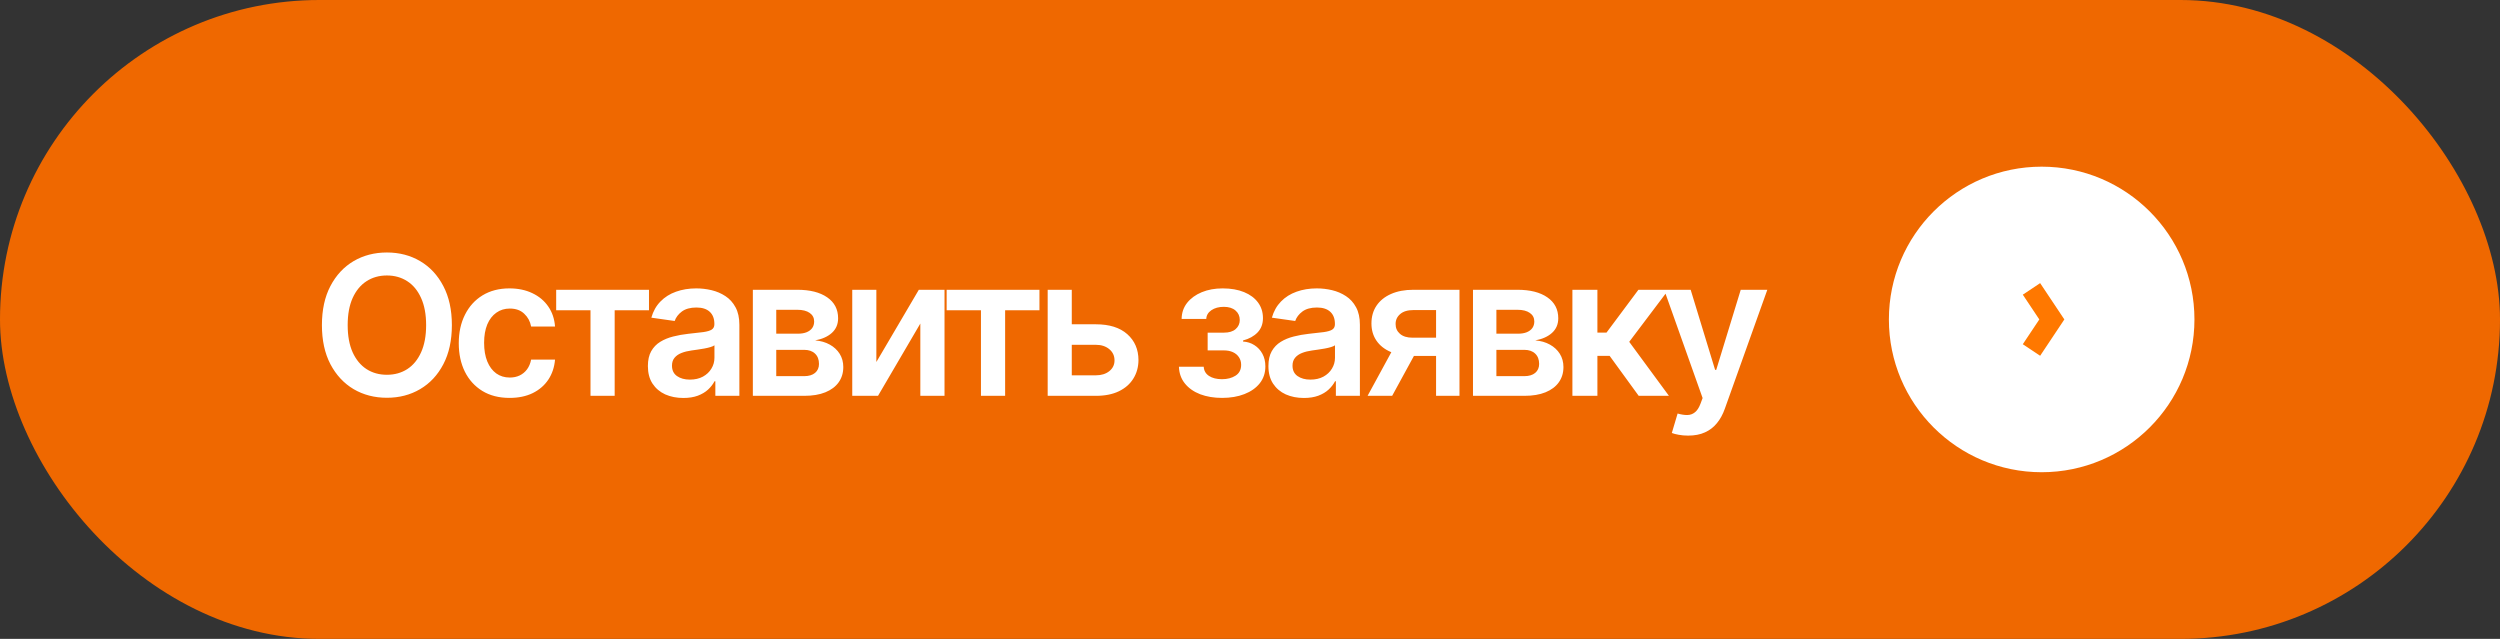
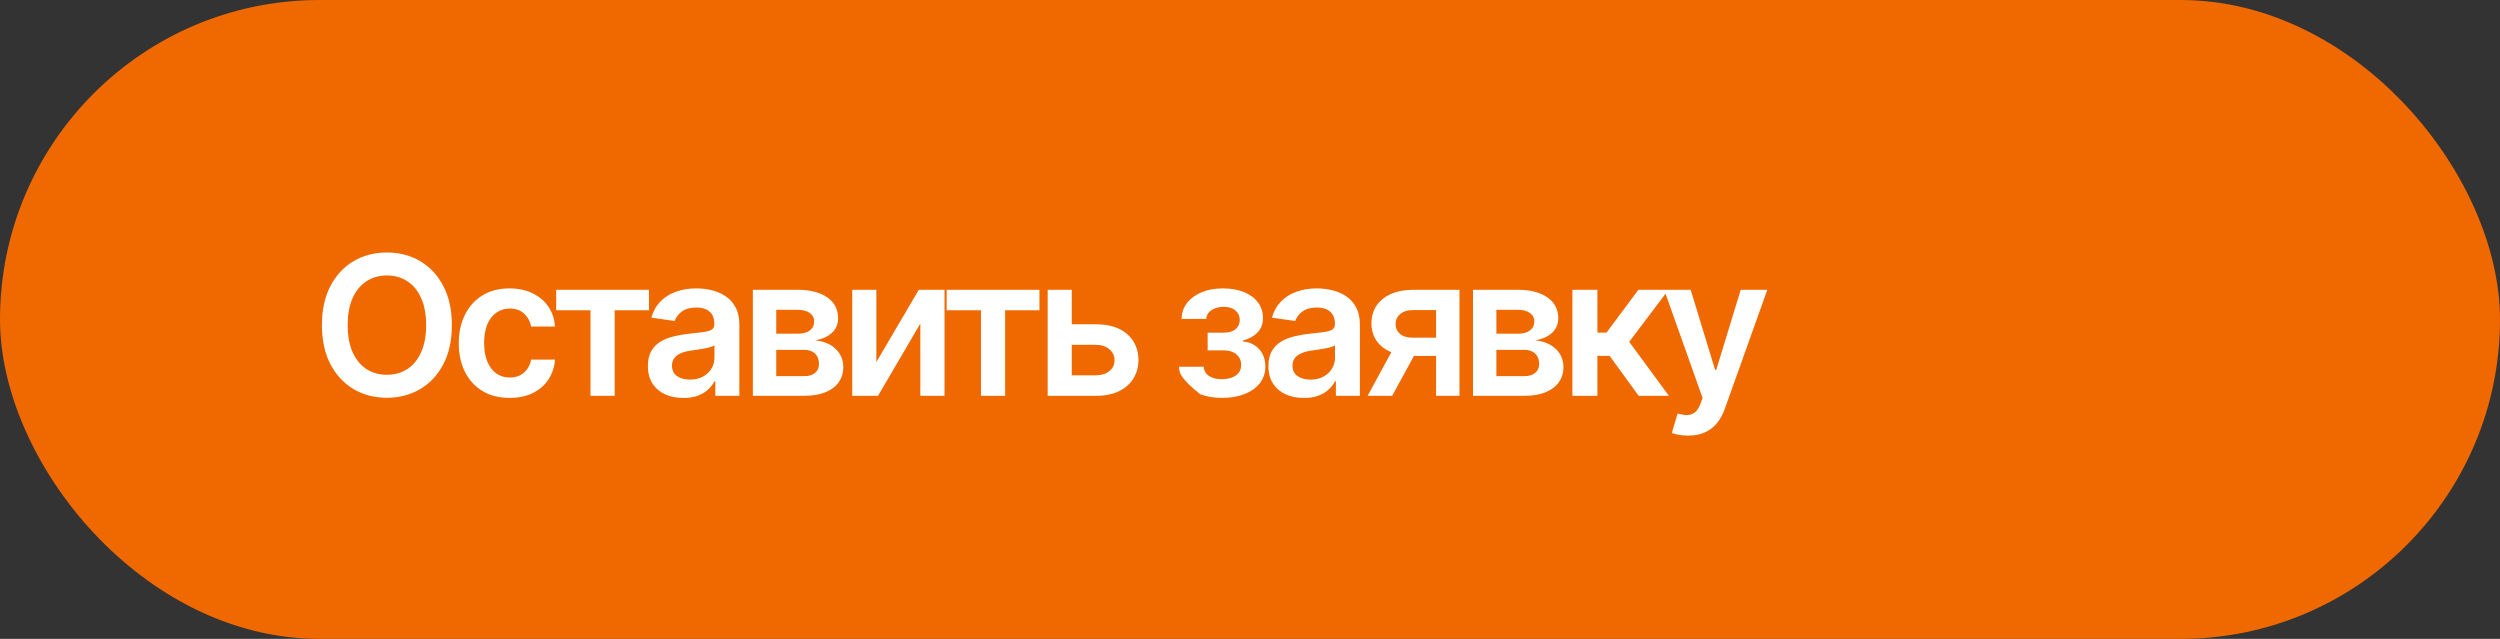
<svg xmlns="http://www.w3.org/2000/svg" width="180" height="46" viewBox="0 0 180 46" fill="none">
  <rect x="0" y="0" width="180" height="46" fill="#333333" stroke="none" />
  <rect width="180" height="46" rx="23" fill="#EF6800" />
-   <path d="M32.535 23.409C32.535 24.506 32.33 25.446 31.919 26.228C31.511 27.007 30.954 27.604 30.248 28.018C29.545 28.432 28.748 28.639 27.857 28.639C26.965 28.639 26.166 28.432 25.46 28.018C24.758 27.6 24.201 27.002 23.79 26.223C23.382 25.441 23.178 24.503 23.178 23.409C23.178 22.312 23.382 21.374 23.79 20.595C24.201 19.813 24.758 19.215 25.46 18.8C26.166 18.386 26.965 18.179 27.857 18.179C28.748 18.179 29.545 18.386 30.248 18.8C30.954 19.215 31.511 19.813 31.919 20.595C32.33 21.374 32.535 22.312 32.535 23.409ZM30.681 23.409C30.681 22.637 30.56 21.986 30.318 21.455C30.079 20.922 29.748 20.519 29.323 20.247C28.899 19.972 28.41 19.834 27.857 19.834C27.303 19.834 26.814 19.972 26.39 20.247C25.966 20.519 25.633 20.922 25.391 21.455C25.152 21.986 25.033 22.637 25.033 23.409C25.033 24.181 25.152 24.834 25.391 25.368C25.633 25.898 25.966 26.301 26.39 26.576C26.814 26.848 27.303 26.984 27.857 26.984C28.41 26.984 28.899 26.848 29.323 26.576C29.748 26.301 30.079 25.898 30.318 25.368C30.56 24.834 30.681 24.181 30.681 23.409ZM36.69 28.649C35.928 28.649 35.273 28.482 34.726 28.147C34.183 27.812 33.764 27.35 33.469 26.76C33.177 26.167 33.031 25.484 33.031 24.712C33.031 23.936 33.18 23.252 33.479 22.658C33.777 22.062 34.198 21.598 34.741 21.266C35.288 20.932 35.934 20.764 36.68 20.764C37.3 20.764 37.849 20.879 38.326 21.107C38.806 21.333 39.189 21.652 39.474 22.067C39.759 22.478 39.922 22.958 39.962 23.509H38.241C38.172 23.141 38.006 22.834 37.744 22.589C37.486 22.34 37.139 22.216 36.705 22.216C36.337 22.216 36.014 22.315 35.736 22.514C35.457 22.71 35.24 22.991 35.084 23.359C34.932 23.727 34.856 24.168 34.856 24.682C34.856 25.202 34.932 25.65 35.084 26.024C35.237 26.395 35.451 26.682 35.726 26.884C36.004 27.083 36.331 27.183 36.705 27.183C36.97 27.183 37.207 27.133 37.416 27.033C37.628 26.931 37.806 26.783 37.948 26.591C38.09 26.399 38.188 26.165 38.241 25.89H39.962C39.918 26.43 39.759 26.909 39.484 27.327C39.209 27.741 38.835 28.066 38.361 28.301C37.887 28.533 37.33 28.649 36.69 28.649ZM40.045 22.34V20.864H46.727V22.34H44.256V28.5H42.516V22.34H40.045ZM49.203 28.654C48.719 28.654 48.283 28.568 47.895 28.396C47.511 28.22 47.206 27.961 46.981 27.62C46.758 27.279 46.648 26.858 46.648 26.357C46.648 25.926 46.727 25.57 46.886 25.288C47.045 25.007 47.262 24.781 47.537 24.612C47.812 24.443 48.122 24.316 48.467 24.229C48.815 24.14 49.175 24.075 49.546 24.035C49.993 23.989 50.356 23.948 50.635 23.911C50.913 23.871 51.115 23.812 51.241 23.732C51.37 23.649 51.435 23.522 51.435 23.349V23.32C51.435 22.945 51.324 22.655 51.102 22.45C50.88 22.244 50.56 22.141 50.142 22.141C49.702 22.141 49.352 22.238 49.093 22.43C48.838 22.622 48.666 22.849 48.576 23.111L46.896 22.872C47.029 22.408 47.247 22.02 47.552 21.709C47.857 21.394 48.23 21.159 48.671 21.003C49.112 20.844 49.599 20.764 50.133 20.764C50.5 20.764 50.867 20.807 51.231 20.893C51.596 20.98 51.929 21.122 52.231 21.321C52.532 21.517 52.774 21.783 52.956 22.121C53.142 22.459 53.235 22.882 53.235 23.389V28.5H51.505V27.451H51.445C51.336 27.663 51.182 27.862 50.983 28.048C50.787 28.23 50.54 28.377 50.242 28.49C49.947 28.599 49.601 28.654 49.203 28.654ZM49.67 27.332C50.032 27.332 50.345 27.26 50.61 27.118C50.875 26.972 51.079 26.78 51.221 26.541C51.367 26.303 51.44 26.042 51.44 25.761V24.861C51.384 24.907 51.288 24.95 51.152 24.99C51.019 25.03 50.87 25.065 50.704 25.095C50.539 25.124 50.374 25.151 50.212 25.174C50.05 25.197 49.909 25.217 49.789 25.234C49.521 25.27 49.281 25.33 49.069 25.413C48.856 25.495 48.689 25.611 48.566 25.761C48.444 25.907 48.383 26.095 48.383 26.327C48.383 26.659 48.504 26.909 48.745 27.078C48.987 27.247 49.296 27.332 49.67 27.332ZM54.205 28.5V20.864H57.411C58.316 20.864 59.03 21.044 59.554 21.405C60.081 21.767 60.344 22.271 60.344 22.917C60.344 23.345 60.195 23.694 59.897 23.966C59.602 24.234 59.199 24.415 58.689 24.508C59.09 24.541 59.441 24.642 59.743 24.811C60.048 24.98 60.286 25.202 60.459 25.477C60.631 25.752 60.717 26.069 60.717 26.427C60.717 26.848 60.606 27.214 60.384 27.526C60.165 27.834 59.846 28.074 59.425 28.246C59.007 28.416 58.5 28.5 57.903 28.5H54.205ZM55.89 27.083H57.903C58.235 27.083 58.495 27.005 58.684 26.849C58.873 26.69 58.967 26.475 58.967 26.203C58.967 25.888 58.873 25.641 58.684 25.462C58.495 25.28 58.235 25.189 57.903 25.189H55.89V27.083ZM55.89 24.026H57.446C57.691 24.026 57.902 23.991 58.077 23.921C58.253 23.848 58.387 23.747 58.48 23.618C58.573 23.485 58.619 23.328 58.619 23.146C58.619 22.884 58.511 22.678 58.296 22.529C58.084 22.38 57.789 22.305 57.411 22.305H55.89V24.026ZM63.098 26.064L66.155 20.864H68.005V28.5H66.264V23.295L63.217 28.5H61.362V20.864H63.098V26.064ZM68.158 22.34V20.864H74.84V22.34H72.369V28.5H70.629V22.34H68.158ZM76.651 23.349H78.903C79.877 23.349 80.631 23.586 81.165 24.06C81.698 24.534 81.967 25.156 81.97 25.925C81.967 26.425 81.844 26.869 81.602 27.257C81.364 27.645 81.016 27.95 80.558 28.172C80.104 28.391 79.552 28.5 78.903 28.5H75.433V20.864H77.168V27.023H78.903C79.294 27.023 79.615 26.924 79.867 26.725C80.119 26.523 80.245 26.264 80.245 25.95C80.245 25.618 80.119 25.348 79.867 25.139C79.615 24.93 79.294 24.826 78.903 24.826H76.651V23.349ZM84.883 26.407H86.668C86.684 26.692 86.812 26.912 87.05 27.068C87.289 27.224 87.599 27.302 87.98 27.302C88.368 27.302 88.694 27.217 88.959 27.048C89.228 26.876 89.362 26.616 89.362 26.268C89.362 26.062 89.311 25.882 89.208 25.726C89.105 25.567 88.961 25.444 88.775 25.358C88.59 25.272 88.371 25.229 88.119 25.229H86.951V23.951H88.119C88.494 23.951 88.777 23.865 88.969 23.692C89.165 23.52 89.263 23.303 89.263 23.041C89.263 22.759 89.16 22.531 88.954 22.355C88.752 22.18 88.472 22.092 88.114 22.092C87.756 22.092 87.458 22.173 87.219 22.335C86.984 22.498 86.861 22.706 86.851 22.962H85.077C85.083 22.517 85.216 22.131 85.474 21.803C85.736 21.475 86.088 21.22 86.528 21.038C86.972 20.855 87.473 20.764 88.03 20.764C88.626 20.764 89.142 20.854 89.576 21.033C90.01 21.212 90.345 21.462 90.58 21.783C90.815 22.102 90.933 22.476 90.933 22.907C90.933 23.321 90.804 23.664 90.545 23.936C90.287 24.204 89.939 24.397 89.501 24.513V24.592C89.803 24.609 90.075 24.695 90.317 24.851C90.559 25.003 90.751 25.21 90.893 25.472C91.036 25.734 91.107 26.037 91.107 26.382C91.107 26.849 90.973 27.254 90.704 27.595C90.436 27.933 90.066 28.193 89.596 28.376C89.128 28.558 88.593 28.649 87.99 28.649C87.403 28.649 86.878 28.561 86.414 28.386C85.953 28.207 85.587 27.95 85.315 27.615C85.043 27.28 84.899 26.878 84.883 26.407ZM93.882 28.654C93.398 28.654 92.962 28.568 92.574 28.396C92.189 28.22 91.885 27.961 91.659 27.62C91.437 27.279 91.326 26.858 91.326 26.357C91.326 25.926 91.406 25.57 91.565 25.288C91.724 25.007 91.941 24.781 92.216 24.612C92.491 24.443 92.801 24.316 93.146 24.229C93.494 24.14 93.853 24.075 94.225 24.035C94.672 23.989 95.035 23.948 95.313 23.911C95.592 23.871 95.794 23.812 95.92 23.732C96.049 23.649 96.114 23.522 96.114 23.349V23.32C96.114 22.945 96.003 22.655 95.781 22.45C95.558 22.244 95.239 22.141 94.821 22.141C94.38 22.141 94.031 22.238 93.772 22.43C93.517 22.622 93.344 22.849 93.255 23.111L91.575 22.872C91.707 22.408 91.926 22.02 92.231 21.709C92.536 21.394 92.909 21.159 93.35 21.003C93.79 20.844 94.278 20.764 94.811 20.764C95.179 20.764 95.545 20.807 95.91 20.893C96.274 20.98 96.608 21.122 96.909 21.321C97.211 21.517 97.453 21.783 97.635 22.121C97.821 22.459 97.913 22.882 97.913 23.389V28.5H96.183V27.451H96.124C96.014 27.663 95.86 27.862 95.661 28.048C95.466 28.23 95.219 28.377 94.921 28.49C94.626 28.599 94.279 28.654 93.882 28.654ZM94.349 27.332C94.71 27.332 95.023 27.26 95.288 27.118C95.554 26.972 95.757 26.78 95.9 26.541C96.046 26.303 96.119 26.042 96.119 25.761V24.861C96.062 24.907 95.966 24.95 95.83 24.99C95.698 25.03 95.549 25.065 95.383 25.095C95.217 25.124 95.053 25.151 94.891 25.174C94.728 25.197 94.587 25.217 94.468 25.234C94.2 25.27 93.959 25.33 93.747 25.413C93.535 25.495 93.368 25.611 93.245 25.761C93.123 25.907 93.061 26.095 93.061 26.327C93.061 26.659 93.182 26.909 93.424 27.078C93.666 27.247 93.974 27.332 94.349 27.332ZM103.397 28.5V22.325H101.767C101.352 22.325 101.034 22.421 100.812 22.614C100.59 22.806 100.481 23.044 100.484 23.329C100.481 23.615 100.585 23.85 100.797 24.035C101.009 24.221 101.313 24.314 101.707 24.314H103.964V25.626H101.707C101.097 25.626 100.57 25.53 100.126 25.338C99.682 25.146 99.341 24.874 99.102 24.523C98.863 24.171 98.744 23.76 98.744 23.29C98.744 22.799 98.865 22.373 99.107 22.012C99.352 21.648 99.7 21.366 100.151 21.167C100.605 20.965 101.143 20.864 101.767 20.864H105.083V28.5H103.397ZM98.466 28.5L100.598 24.582H102.373L100.235 28.5H98.466ZM106.055 28.5V20.864H109.261C110.166 20.864 110.881 21.044 111.404 21.405C111.931 21.767 112.195 22.271 112.195 22.917C112.195 23.345 112.046 23.694 111.747 23.966C111.452 24.234 111.05 24.415 110.539 24.508C110.94 24.541 111.292 24.642 111.593 24.811C111.898 24.98 112.137 25.202 112.309 25.477C112.481 25.752 112.568 26.069 112.568 26.427C112.568 26.848 112.457 27.214 112.234 27.526C112.016 27.834 111.696 28.074 111.275 28.246C110.857 28.416 110.35 28.5 109.754 28.5H106.055ZM107.74 27.083H109.754C110.085 27.083 110.345 27.005 110.534 26.849C110.723 26.69 110.818 26.475 110.818 26.203C110.818 25.888 110.723 25.641 110.534 25.462C110.345 25.28 110.085 25.189 109.754 25.189H107.74V27.083ZM107.74 24.026H109.296C109.542 24.026 109.752 23.991 109.928 23.921C110.103 23.848 110.238 23.747 110.33 23.618C110.423 23.485 110.47 23.328 110.47 23.146C110.47 22.884 110.362 22.678 110.146 22.529C109.934 22.38 109.639 22.305 109.261 22.305H107.74V24.026ZM113.213 28.5V20.864H115.013V23.946H115.669L117.966 20.864H120.133L117.304 24.612L120.163 28.5H117.986L115.893 25.621H115.013V28.5H113.213ZM121.544 31.364C121.299 31.364 121.072 31.344 120.863 31.304C120.658 31.267 120.494 31.224 120.371 31.175L120.788 29.773C121.05 29.849 121.284 29.885 121.489 29.882C121.695 29.879 121.876 29.814 122.031 29.688C122.19 29.566 122.325 29.36 122.434 29.072L122.588 28.659L119.819 20.864H121.728L123.488 26.631H123.568L125.333 20.864H127.247L124.189 29.425C124.047 29.829 123.858 30.175 123.622 30.464C123.387 30.755 123.099 30.977 122.757 31.13C122.419 31.286 122.015 31.364 121.544 31.364Z" fill="white" />
+   <path d="M32.535 23.409C32.535 24.506 32.33 25.446 31.919 26.228C31.511 27.007 30.954 27.604 30.248 28.018C29.545 28.432 28.748 28.639 27.857 28.639C26.965 28.639 26.166 28.432 25.46 28.018C24.758 27.6 24.201 27.002 23.79 26.223C23.382 25.441 23.178 24.503 23.178 23.409C23.178 22.312 23.382 21.374 23.79 20.595C24.201 19.813 24.758 19.215 25.46 18.8C26.166 18.386 26.965 18.179 27.857 18.179C28.748 18.179 29.545 18.386 30.248 18.8C30.954 19.215 31.511 19.813 31.919 20.595C32.33 21.374 32.535 22.312 32.535 23.409ZM30.681 23.409C30.681 22.637 30.56 21.986 30.318 21.455C30.079 20.922 29.748 20.519 29.323 20.247C28.899 19.972 28.41 19.834 27.857 19.834C27.303 19.834 26.814 19.972 26.39 20.247C25.966 20.519 25.633 20.922 25.391 21.455C25.152 21.986 25.033 22.637 25.033 23.409C25.033 24.181 25.152 24.834 25.391 25.368C25.633 25.898 25.966 26.301 26.39 26.576C26.814 26.848 27.303 26.984 27.857 26.984C28.41 26.984 28.899 26.848 29.323 26.576C29.748 26.301 30.079 25.898 30.318 25.368C30.56 24.834 30.681 24.181 30.681 23.409ZM36.69 28.649C35.928 28.649 35.273 28.482 34.726 28.147C34.183 27.812 33.764 27.35 33.469 26.76C33.177 26.167 33.031 25.484 33.031 24.712C33.031 23.936 33.18 23.252 33.479 22.658C33.777 22.062 34.198 21.598 34.741 21.266C35.288 20.932 35.934 20.764 36.68 20.764C37.3 20.764 37.849 20.879 38.326 21.107C38.806 21.333 39.189 21.652 39.474 22.067C39.759 22.478 39.922 22.958 39.962 23.509H38.241C38.172 23.141 38.006 22.834 37.744 22.589C37.486 22.34 37.139 22.216 36.705 22.216C36.337 22.216 36.014 22.315 35.736 22.514C35.457 22.71 35.24 22.991 35.084 23.359C34.932 23.727 34.856 24.168 34.856 24.682C34.856 25.202 34.932 25.65 35.084 26.024C35.237 26.395 35.451 26.682 35.726 26.884C36.004 27.083 36.331 27.183 36.705 27.183C36.97 27.183 37.207 27.133 37.416 27.033C37.628 26.931 37.806 26.783 37.948 26.591C38.09 26.399 38.188 26.165 38.241 25.89H39.962C39.918 26.43 39.759 26.909 39.484 27.327C39.209 27.741 38.835 28.066 38.361 28.301C37.887 28.533 37.33 28.649 36.69 28.649ZM40.045 22.34V20.864H46.727V22.34H44.256V28.5H42.516V22.34H40.045ZM49.203 28.654C48.719 28.654 48.283 28.568 47.895 28.396C47.511 28.22 47.206 27.961 46.981 27.62C46.758 27.279 46.648 26.858 46.648 26.357C46.648 25.926 46.727 25.57 46.886 25.288C47.045 25.007 47.262 24.781 47.537 24.612C47.812 24.443 48.122 24.316 48.467 24.229C48.815 24.14 49.175 24.075 49.546 24.035C49.993 23.989 50.356 23.948 50.635 23.911C50.913 23.871 51.115 23.812 51.241 23.732C51.37 23.649 51.435 23.522 51.435 23.349V23.32C51.435 22.945 51.324 22.655 51.102 22.45C50.88 22.244 50.56 22.141 50.142 22.141C49.702 22.141 49.352 22.238 49.093 22.43C48.838 22.622 48.666 22.849 48.576 23.111L46.896 22.872C47.029 22.408 47.247 22.02 47.552 21.709C47.857 21.394 48.23 21.159 48.671 21.003C49.112 20.844 49.599 20.764 50.133 20.764C50.5 20.764 50.867 20.807 51.231 20.893C51.596 20.98 51.929 21.122 52.231 21.321C52.532 21.517 52.774 21.783 52.956 22.121C53.142 22.459 53.235 22.882 53.235 23.389V28.5H51.505V27.451H51.445C51.336 27.663 51.182 27.862 50.983 28.048C50.787 28.23 50.54 28.377 50.242 28.49C49.947 28.599 49.601 28.654 49.203 28.654ZM49.67 27.332C50.032 27.332 50.345 27.26 50.61 27.118C50.875 26.972 51.079 26.78 51.221 26.541C51.367 26.303 51.44 26.042 51.44 25.761V24.861C51.384 24.907 51.288 24.95 51.152 24.99C51.019 25.03 50.87 25.065 50.704 25.095C50.539 25.124 50.374 25.151 50.212 25.174C50.05 25.197 49.909 25.217 49.789 25.234C49.521 25.27 49.281 25.33 49.069 25.413C48.856 25.495 48.689 25.611 48.566 25.761C48.444 25.907 48.383 26.095 48.383 26.327C48.383 26.659 48.504 26.909 48.745 27.078C48.987 27.247 49.296 27.332 49.67 27.332ZM54.205 28.5V20.864H57.411C58.316 20.864 59.03 21.044 59.554 21.405C60.081 21.767 60.344 22.271 60.344 22.917C60.344 23.345 60.195 23.694 59.897 23.966C59.602 24.234 59.199 24.415 58.689 24.508C59.09 24.541 59.441 24.642 59.743 24.811C60.048 24.98 60.286 25.202 60.459 25.477C60.631 25.752 60.717 26.069 60.717 26.427C60.717 26.848 60.606 27.214 60.384 27.526C60.165 27.834 59.846 28.074 59.425 28.246C59.007 28.416 58.5 28.5 57.903 28.5H54.205ZM55.89 27.083H57.903C58.235 27.083 58.495 27.005 58.684 26.849C58.873 26.69 58.967 26.475 58.967 26.203C58.967 25.888 58.873 25.641 58.684 25.462C58.495 25.28 58.235 25.189 57.903 25.189H55.89V27.083ZM55.89 24.026H57.446C57.691 24.026 57.902 23.991 58.077 23.921C58.253 23.848 58.387 23.747 58.48 23.618C58.573 23.485 58.619 23.328 58.619 23.146C58.619 22.884 58.511 22.678 58.296 22.529C58.084 22.38 57.789 22.305 57.411 22.305H55.89V24.026ZM63.098 26.064L66.155 20.864H68.005V28.5H66.264V23.295L63.217 28.5H61.362V20.864H63.098V26.064ZM68.158 22.34V20.864H74.84V22.34H72.369V28.5H70.629V22.34H68.158ZM76.651 23.349H78.903C79.877 23.349 80.631 23.586 81.165 24.06C81.698 24.534 81.967 25.156 81.97 25.925C81.967 26.425 81.844 26.869 81.602 27.257C81.364 27.645 81.016 27.95 80.558 28.172C80.104 28.391 79.552 28.5 78.903 28.5H75.433V20.864H77.168V27.023H78.903C79.294 27.023 79.615 26.924 79.867 26.725C80.119 26.523 80.245 26.264 80.245 25.95C80.245 25.618 80.119 25.348 79.867 25.139C79.615 24.93 79.294 24.826 78.903 24.826H76.651V23.349ZM84.883 26.407H86.668C86.684 26.692 86.812 26.912 87.05 27.068C87.289 27.224 87.599 27.302 87.98 27.302C88.368 27.302 88.694 27.217 88.959 27.048C89.228 26.876 89.362 26.616 89.362 26.268C89.362 26.062 89.311 25.882 89.208 25.726C89.105 25.567 88.961 25.444 88.775 25.358C88.59 25.272 88.371 25.229 88.119 25.229H86.951V23.951H88.119C88.494 23.951 88.777 23.865 88.969 23.692C89.165 23.52 89.263 23.303 89.263 23.041C89.263 22.759 89.16 22.531 88.954 22.355C88.752 22.18 88.472 22.092 88.114 22.092C87.756 22.092 87.458 22.173 87.219 22.335C86.984 22.498 86.861 22.706 86.851 22.962H85.077C85.083 22.517 85.216 22.131 85.474 21.803C85.736 21.475 86.088 21.22 86.528 21.038C86.972 20.855 87.473 20.764 88.03 20.764C88.626 20.764 89.142 20.854 89.576 21.033C90.01 21.212 90.345 21.462 90.58 21.783C90.815 22.102 90.933 22.476 90.933 22.907C90.933 23.321 90.804 23.664 90.545 23.936C90.287 24.204 89.939 24.397 89.501 24.513V24.592C89.803 24.609 90.075 24.695 90.317 24.851C90.559 25.003 90.751 25.21 90.893 25.472C91.036 25.734 91.107 26.037 91.107 26.382C91.107 26.849 90.973 27.254 90.704 27.595C90.436 27.933 90.066 28.193 89.596 28.376C89.128 28.558 88.593 28.649 87.99 28.649C87.403 28.649 86.878 28.561 86.414 28.386C85.043 27.28 84.899 26.878 84.883 26.407ZM93.882 28.654C93.398 28.654 92.962 28.568 92.574 28.396C92.189 28.22 91.885 27.961 91.659 27.62C91.437 27.279 91.326 26.858 91.326 26.357C91.326 25.926 91.406 25.57 91.565 25.288C91.724 25.007 91.941 24.781 92.216 24.612C92.491 24.443 92.801 24.316 93.146 24.229C93.494 24.14 93.853 24.075 94.225 24.035C94.672 23.989 95.035 23.948 95.313 23.911C95.592 23.871 95.794 23.812 95.92 23.732C96.049 23.649 96.114 23.522 96.114 23.349V23.32C96.114 22.945 96.003 22.655 95.781 22.45C95.558 22.244 95.239 22.141 94.821 22.141C94.38 22.141 94.031 22.238 93.772 22.43C93.517 22.622 93.344 22.849 93.255 23.111L91.575 22.872C91.707 22.408 91.926 22.02 92.231 21.709C92.536 21.394 92.909 21.159 93.35 21.003C93.79 20.844 94.278 20.764 94.811 20.764C95.179 20.764 95.545 20.807 95.91 20.893C96.274 20.98 96.608 21.122 96.909 21.321C97.211 21.517 97.453 21.783 97.635 22.121C97.821 22.459 97.913 22.882 97.913 23.389V28.5H96.183V27.451H96.124C96.014 27.663 95.86 27.862 95.661 28.048C95.466 28.23 95.219 28.377 94.921 28.49C94.626 28.599 94.279 28.654 93.882 28.654ZM94.349 27.332C94.71 27.332 95.023 27.26 95.288 27.118C95.554 26.972 95.757 26.78 95.9 26.541C96.046 26.303 96.119 26.042 96.119 25.761V24.861C96.062 24.907 95.966 24.95 95.83 24.99C95.698 25.03 95.549 25.065 95.383 25.095C95.217 25.124 95.053 25.151 94.891 25.174C94.728 25.197 94.587 25.217 94.468 25.234C94.2 25.27 93.959 25.33 93.747 25.413C93.535 25.495 93.368 25.611 93.245 25.761C93.123 25.907 93.061 26.095 93.061 26.327C93.061 26.659 93.182 26.909 93.424 27.078C93.666 27.247 93.974 27.332 94.349 27.332ZM103.397 28.5V22.325H101.767C101.352 22.325 101.034 22.421 100.812 22.614C100.59 22.806 100.481 23.044 100.484 23.329C100.481 23.615 100.585 23.85 100.797 24.035C101.009 24.221 101.313 24.314 101.707 24.314H103.964V25.626H101.707C101.097 25.626 100.57 25.53 100.126 25.338C99.682 25.146 99.341 24.874 99.102 24.523C98.863 24.171 98.744 23.76 98.744 23.29C98.744 22.799 98.865 22.373 99.107 22.012C99.352 21.648 99.7 21.366 100.151 21.167C100.605 20.965 101.143 20.864 101.767 20.864H105.083V28.5H103.397ZM98.466 28.5L100.598 24.582H102.373L100.235 28.5H98.466ZM106.055 28.5V20.864H109.261C110.166 20.864 110.881 21.044 111.404 21.405C111.931 21.767 112.195 22.271 112.195 22.917C112.195 23.345 112.046 23.694 111.747 23.966C111.452 24.234 111.05 24.415 110.539 24.508C110.94 24.541 111.292 24.642 111.593 24.811C111.898 24.98 112.137 25.202 112.309 25.477C112.481 25.752 112.568 26.069 112.568 26.427C112.568 26.848 112.457 27.214 112.234 27.526C112.016 27.834 111.696 28.074 111.275 28.246C110.857 28.416 110.35 28.5 109.754 28.5H106.055ZM107.74 27.083H109.754C110.085 27.083 110.345 27.005 110.534 26.849C110.723 26.69 110.818 26.475 110.818 26.203C110.818 25.888 110.723 25.641 110.534 25.462C110.345 25.28 110.085 25.189 109.754 25.189H107.74V27.083ZM107.74 24.026H109.296C109.542 24.026 109.752 23.991 109.928 23.921C110.103 23.848 110.238 23.747 110.33 23.618C110.423 23.485 110.47 23.328 110.47 23.146C110.47 22.884 110.362 22.678 110.146 22.529C109.934 22.38 109.639 22.305 109.261 22.305H107.74V24.026ZM113.213 28.5V20.864H115.013V23.946H115.669L117.966 20.864H120.133L117.304 24.612L120.163 28.5H117.986L115.893 25.621H115.013V28.5H113.213ZM121.544 31.364C121.299 31.364 121.072 31.344 120.863 31.304C120.658 31.267 120.494 31.224 120.371 31.175L120.788 29.773C121.05 29.849 121.284 29.885 121.489 29.882C121.695 29.879 121.876 29.814 122.031 29.688C122.19 29.566 122.325 29.36 122.434 29.072L122.588 28.659L119.819 20.864H121.728L123.488 26.631H123.568L125.333 20.864H127.247L124.189 29.425C124.047 29.829 123.858 30.175 123.622 30.464C123.387 30.755 123.099 30.977 122.757 31.13C122.419 31.286 122.015 31.364 121.544 31.364Z" fill="white" />
  <g clip-path="url(#clip0_242_2451)">
    <path d="M147 34C153.075 34 158 29.075 158 23C158 16.925 153.075 12 147 12C140.925 12 136 16.925 136 23C136 29.075 140.925 34 147 34Z" fill="white" />
    <path d="M146.266 20.8L147.732 23L146.266 25.2" stroke="#FF7800" stroke-width="1.5" />
  </g>
  <defs>
    <clipPath id="clip0_242_2451">
-       <rect width="22" height="22" fill="white" transform="translate(136 12)" />
-     </clipPath>
+       </clipPath>
  </defs>
</svg>